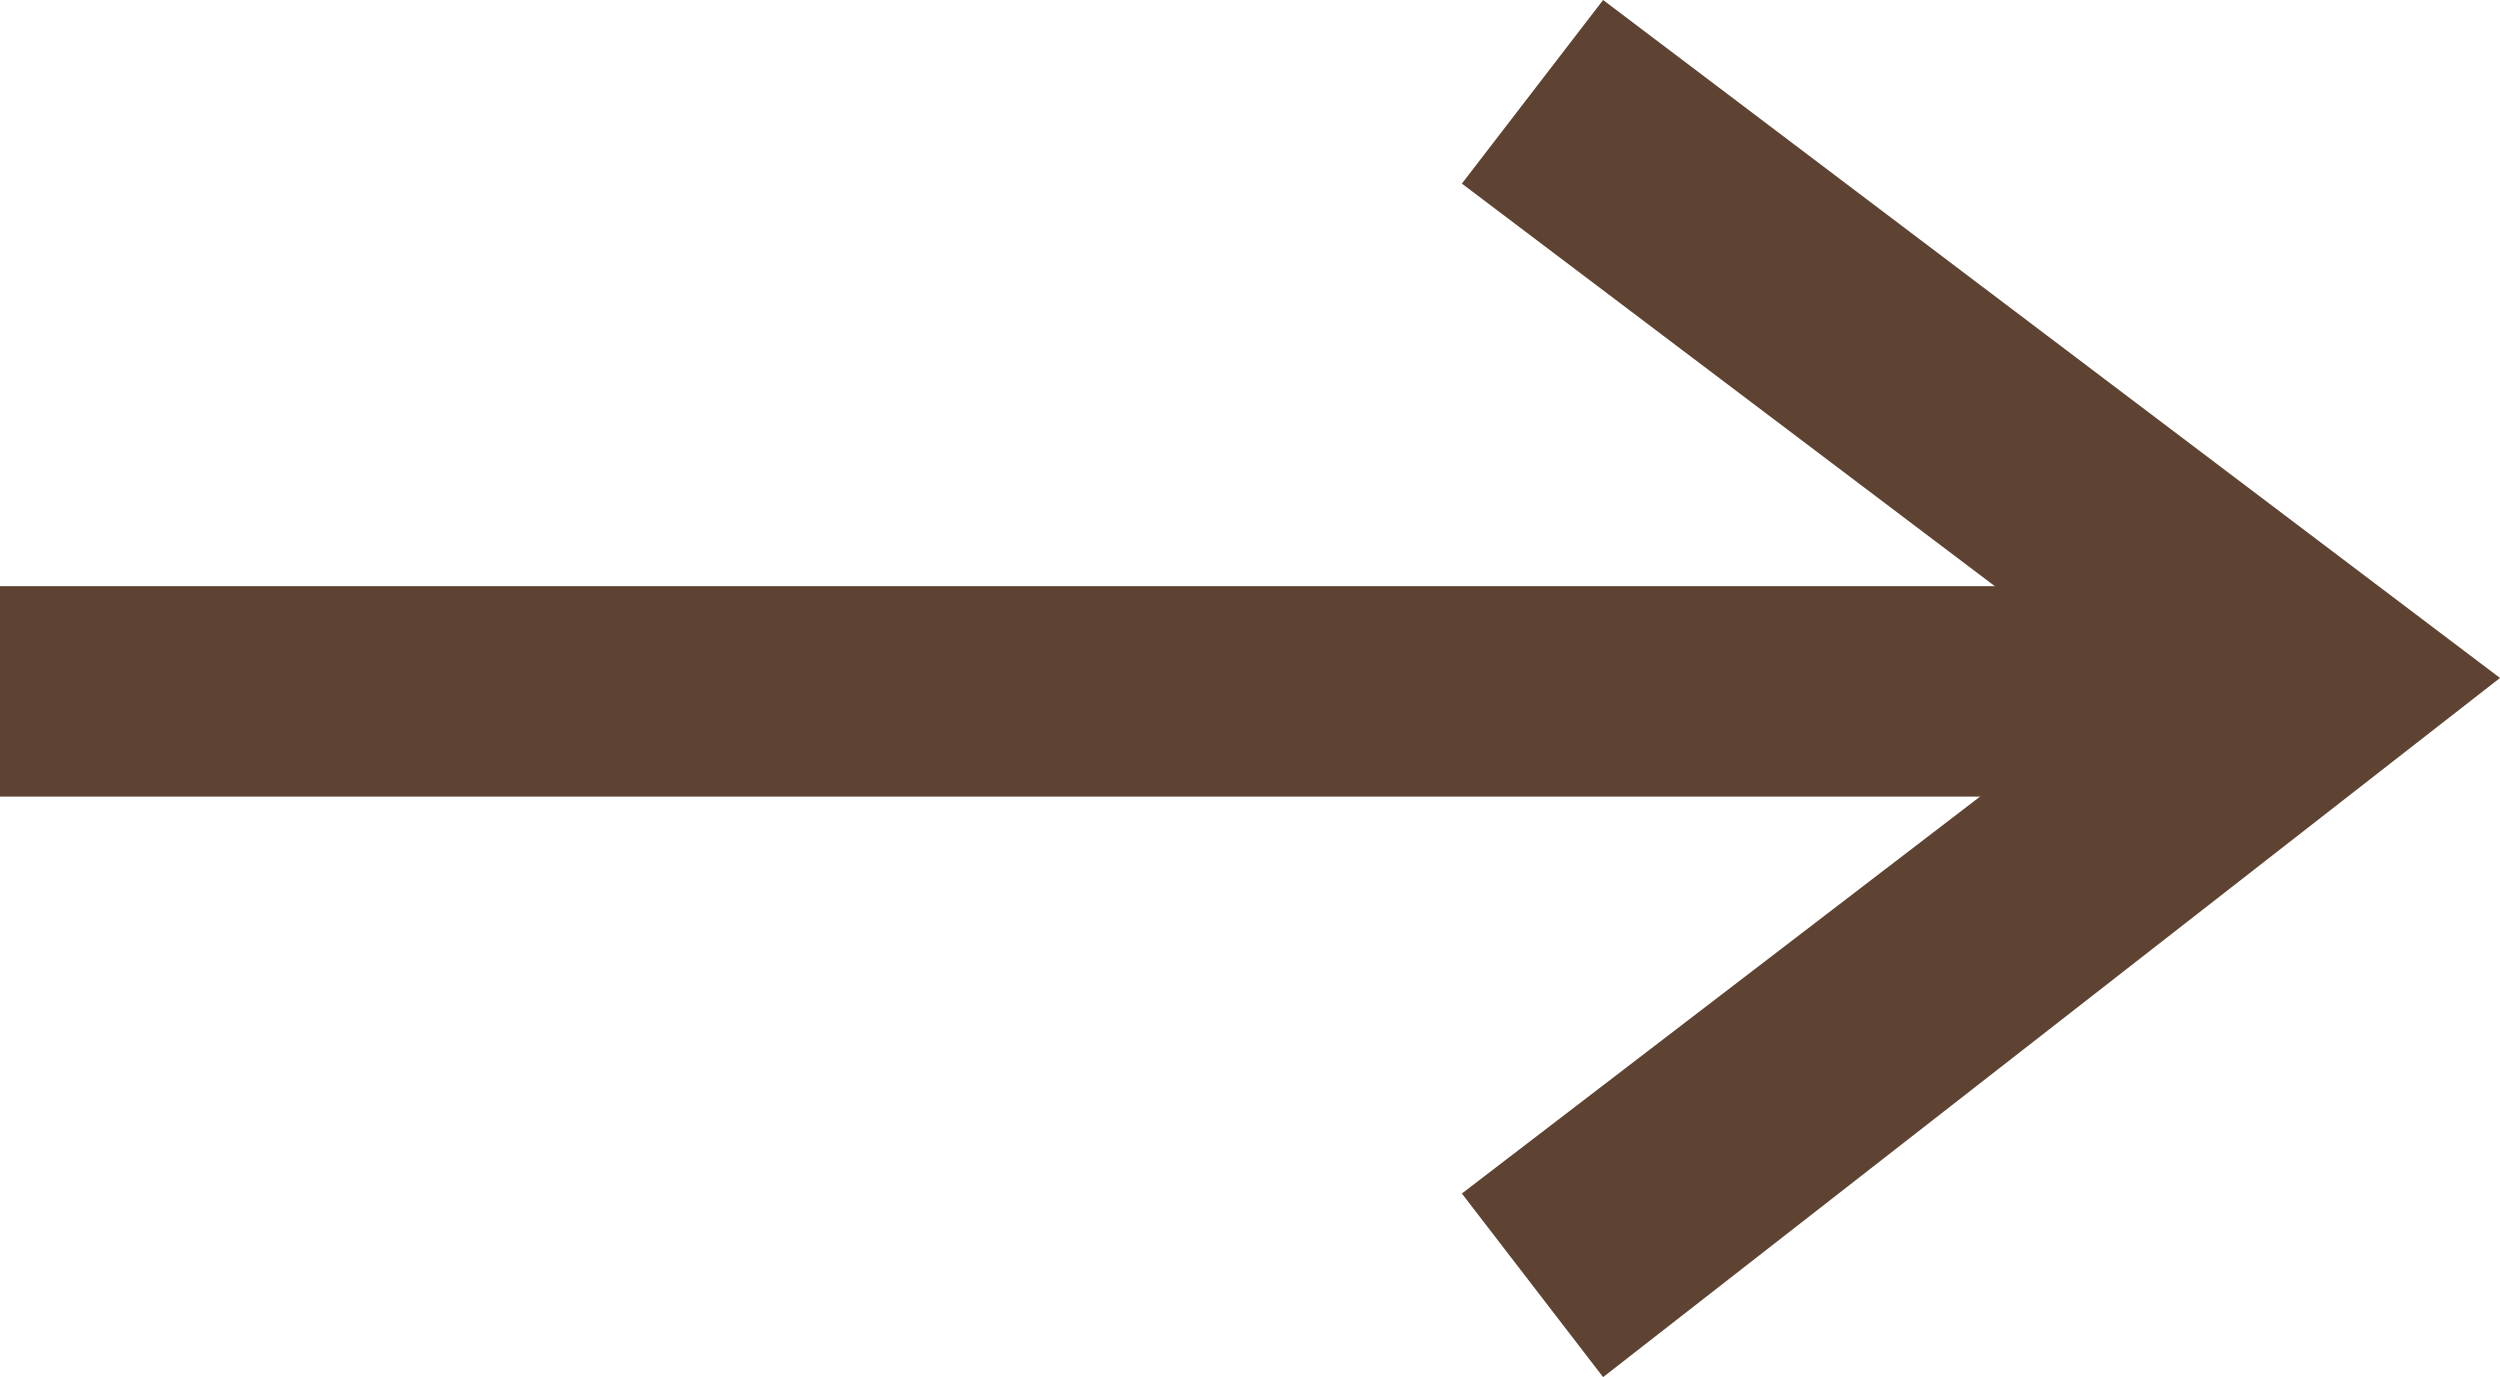
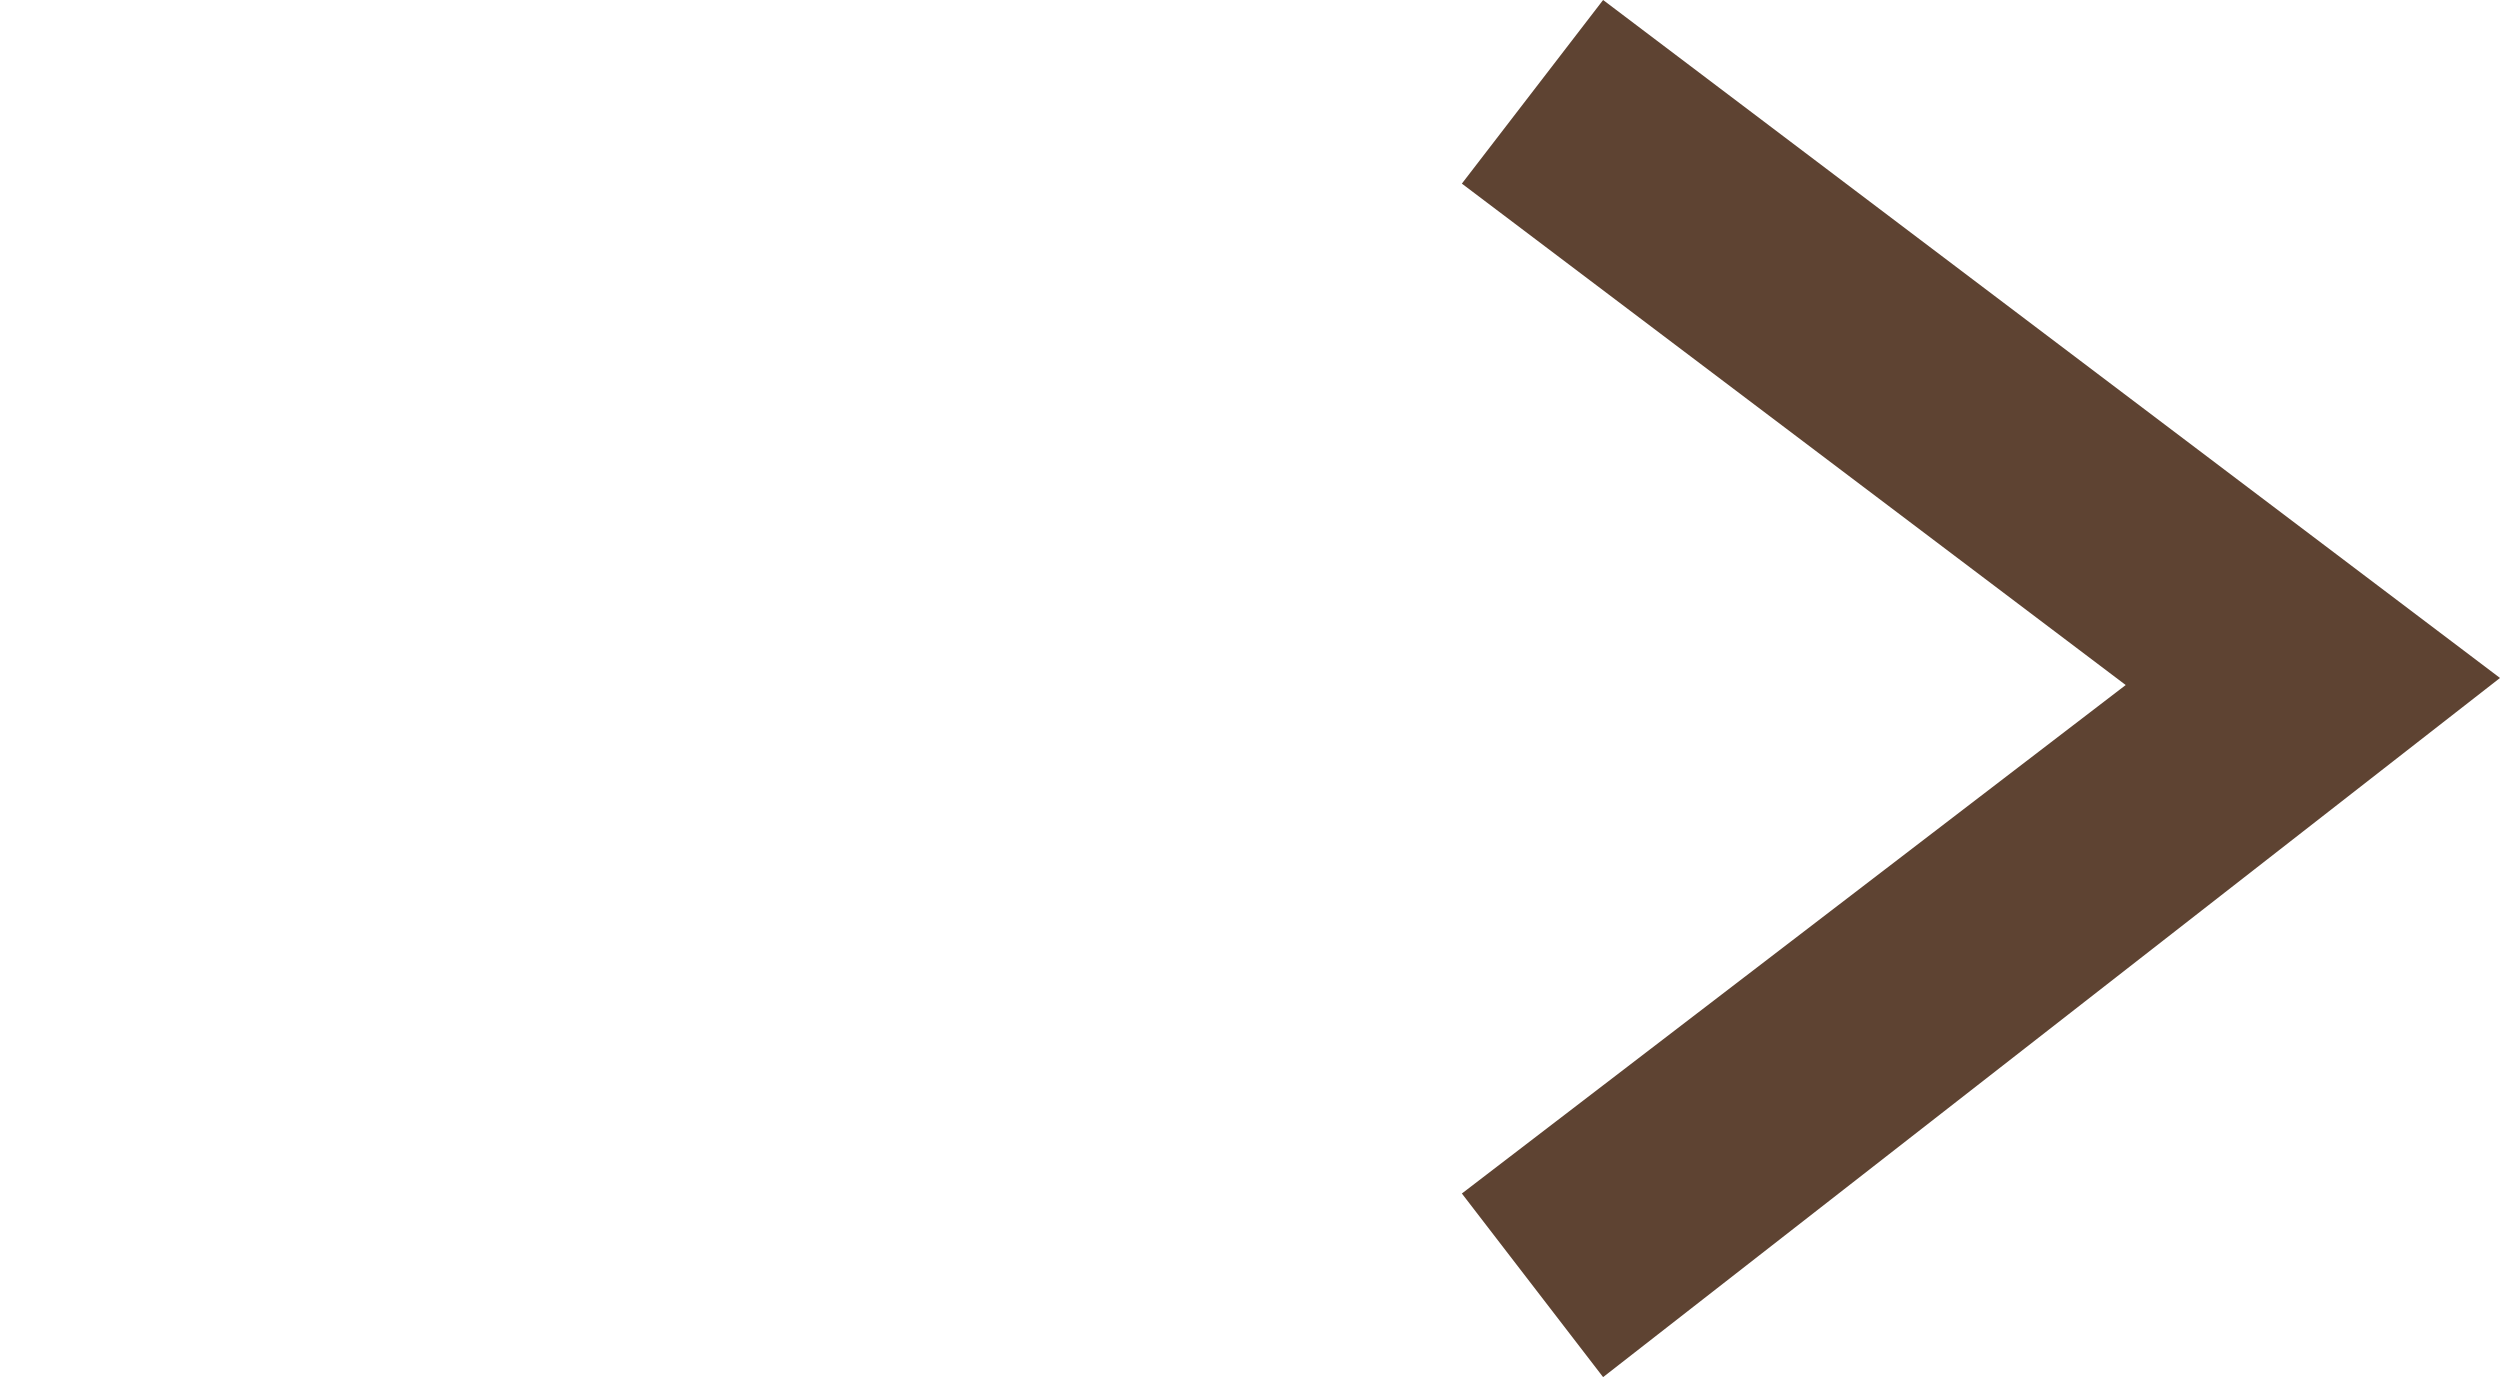
<svg xmlns="http://www.w3.org/2000/svg" width="35.4" height="19.5" viewBox="0 0 35.4 19.5">
  <g>
    <polygon points="22.7 0 20.7 2.6 30.1 9.7 20.7 16.9 22.7 19.5 35.4 9.6 22.7 0" style="fill: #5e4332" />
-     <rect y="8.3" width="32.2" height="2.98" style="fill: #5e4332" />
  </g>
</svg>